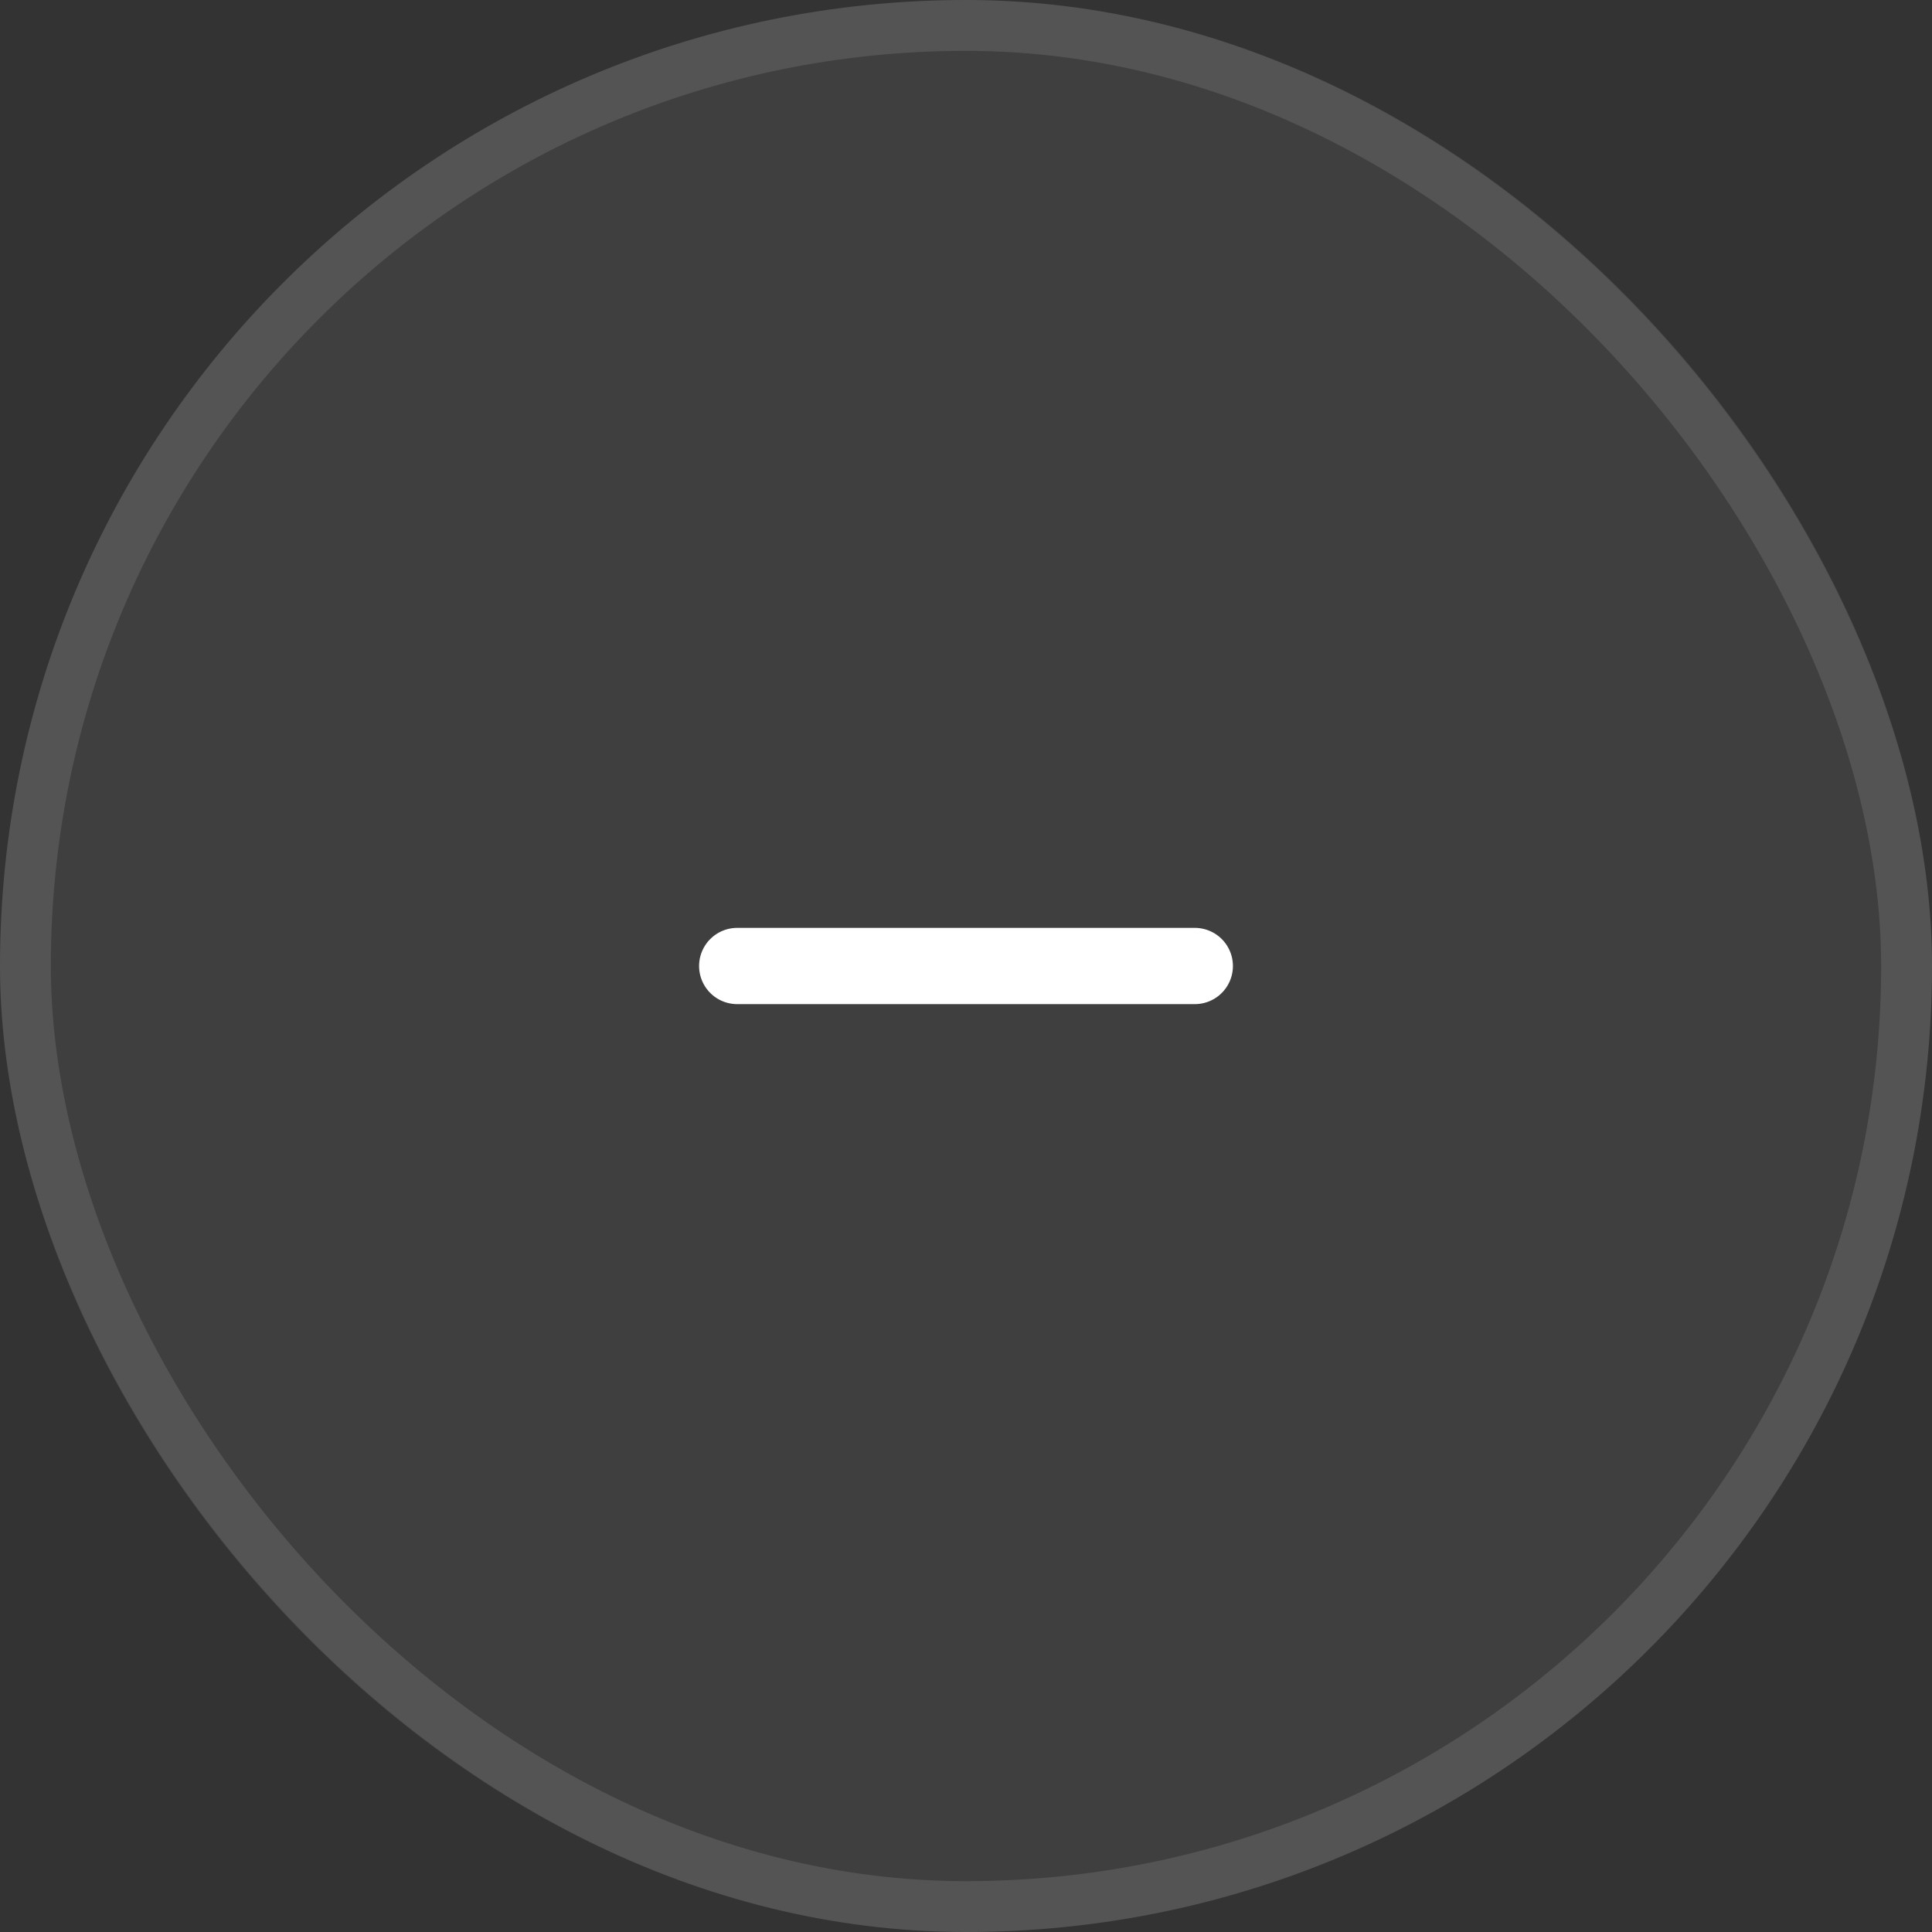
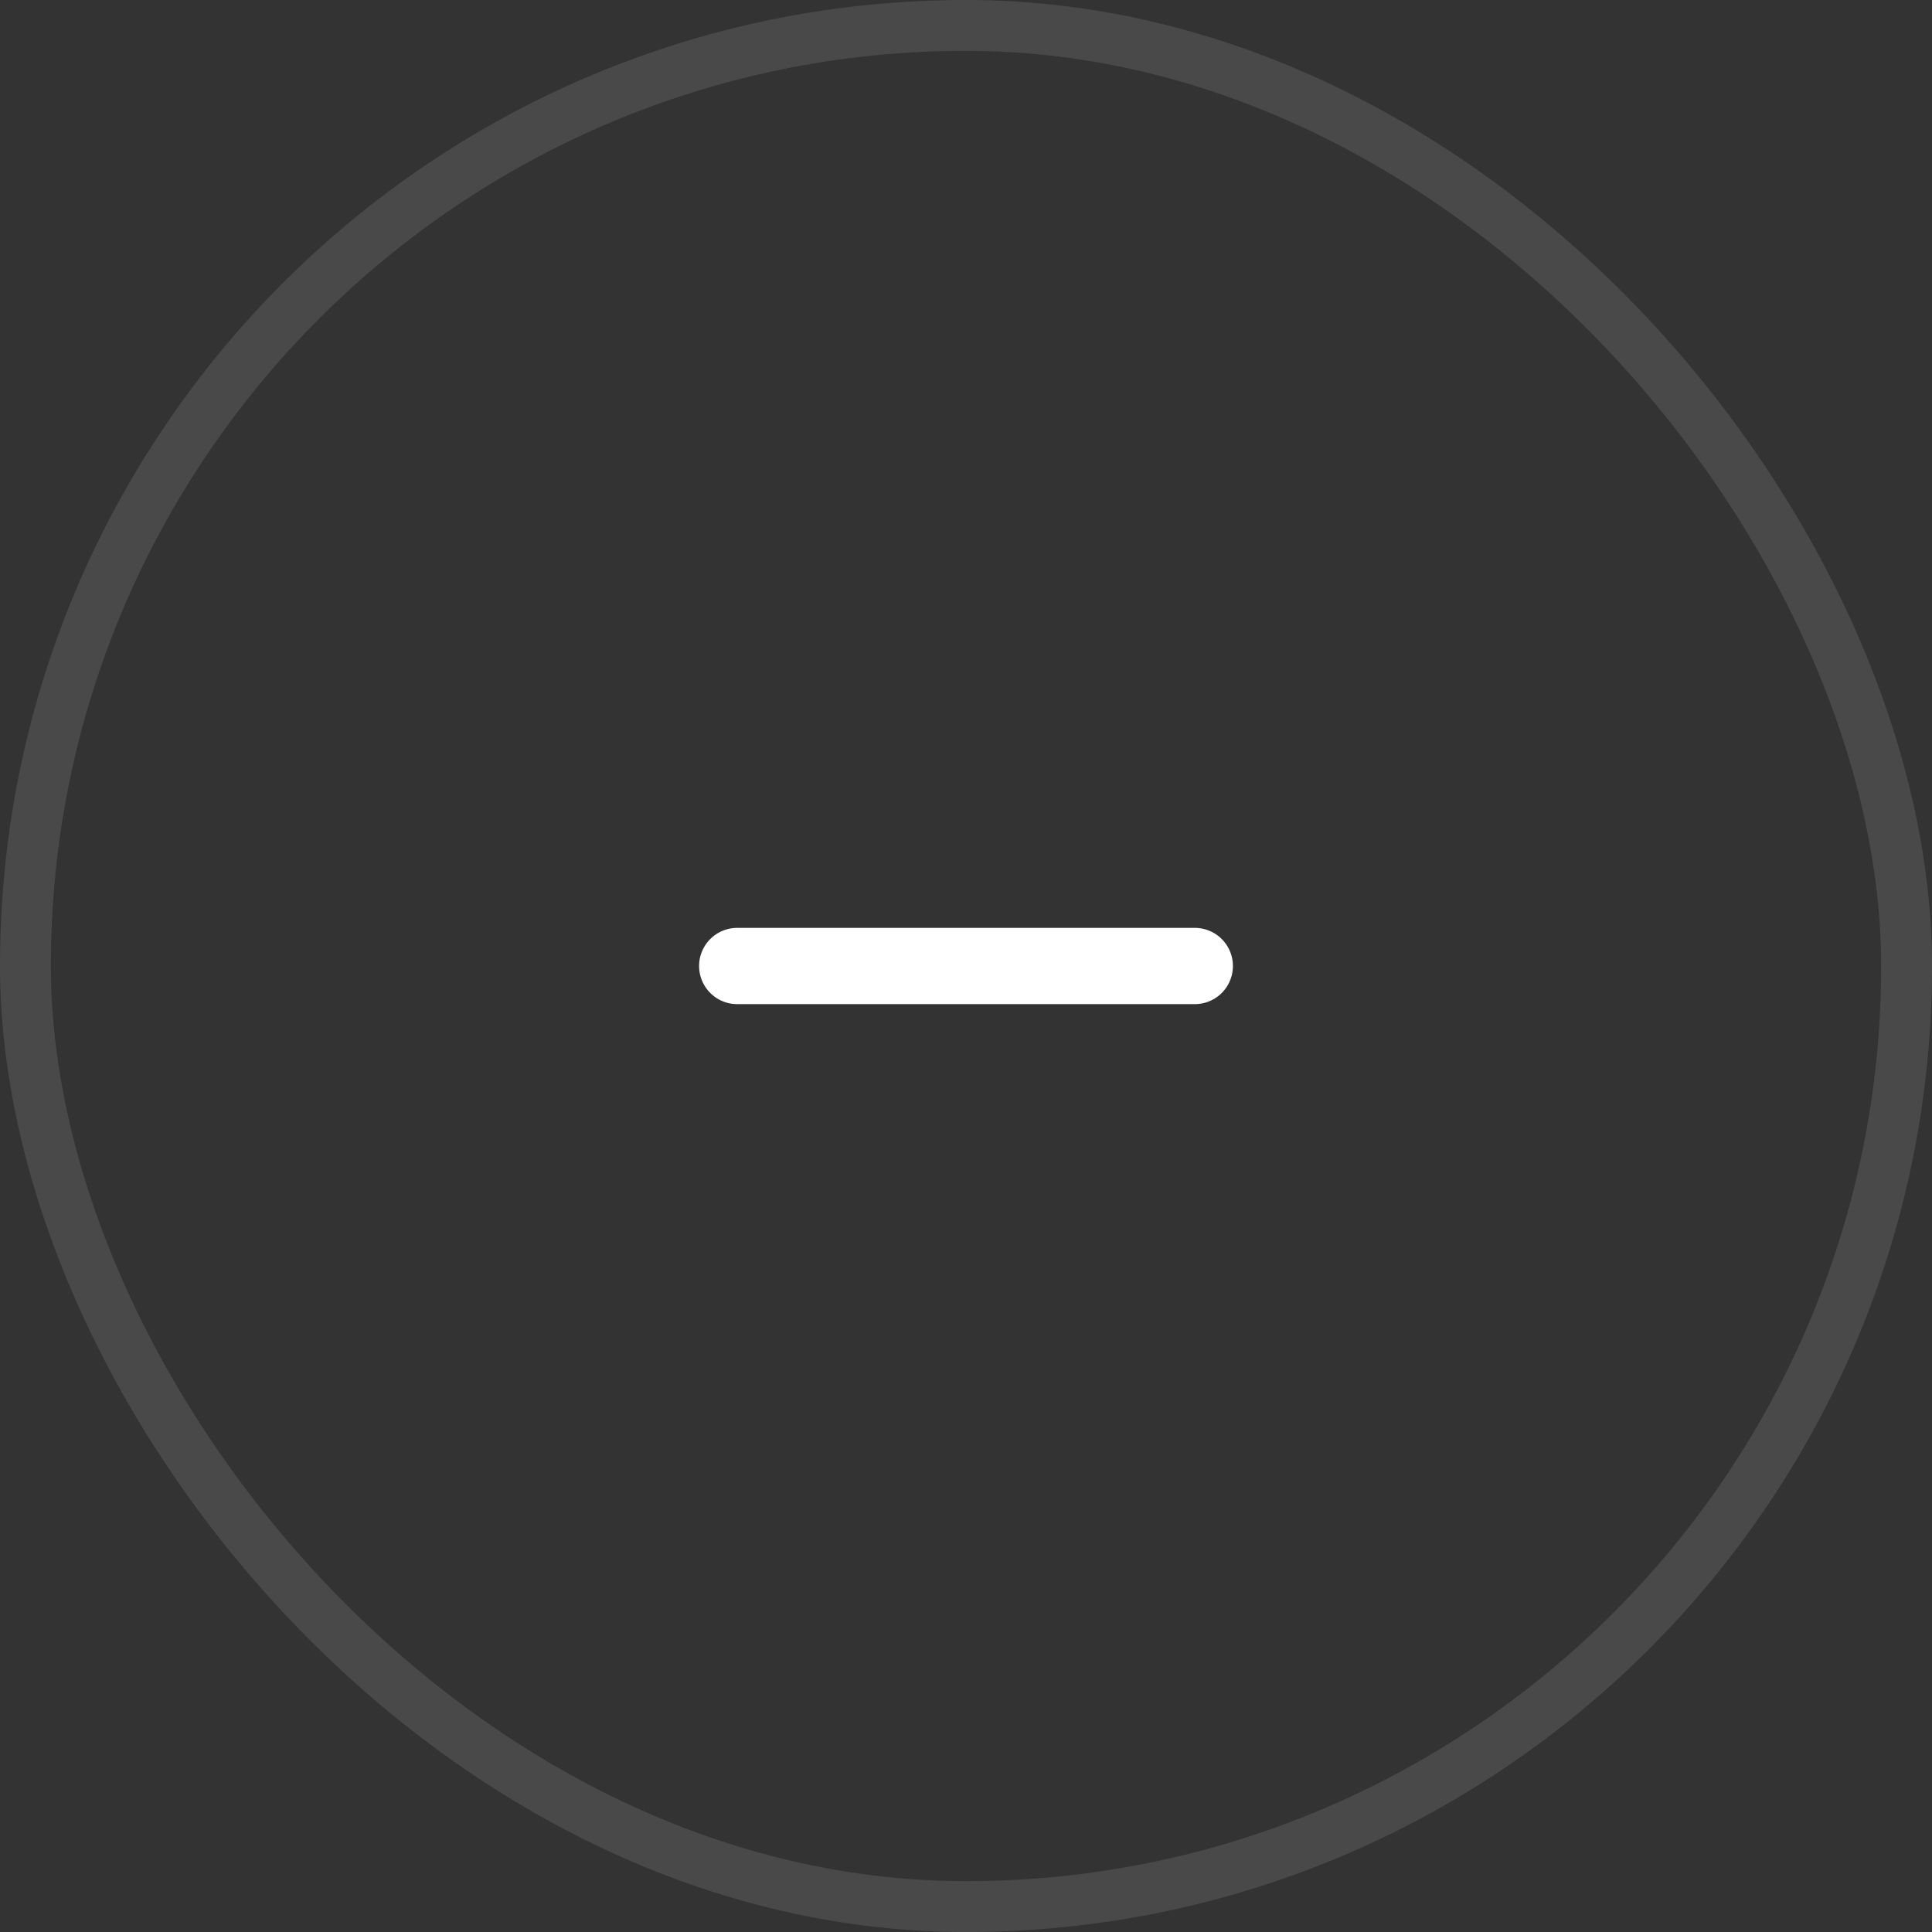
<svg xmlns="http://www.w3.org/2000/svg" width="38" height="38" viewBox="0 0 38 38" fill="none">
  <rect x="0" y="0" width="38" height="38" fill="#333333" stroke="none" />
-   <rect width="38" height="38" rx="19" fill="white" fill-opacity="0.06" />
  <rect x="0.5" y="0.5" width="37" height="37" rx="18.5" stroke="white" stroke-opacity="0.11" />
  <path d="M14.5 19H23.5" stroke="white" stroke-width="1.5" stroke-linecap="round" stroke-linejoin="round" />
</svg>